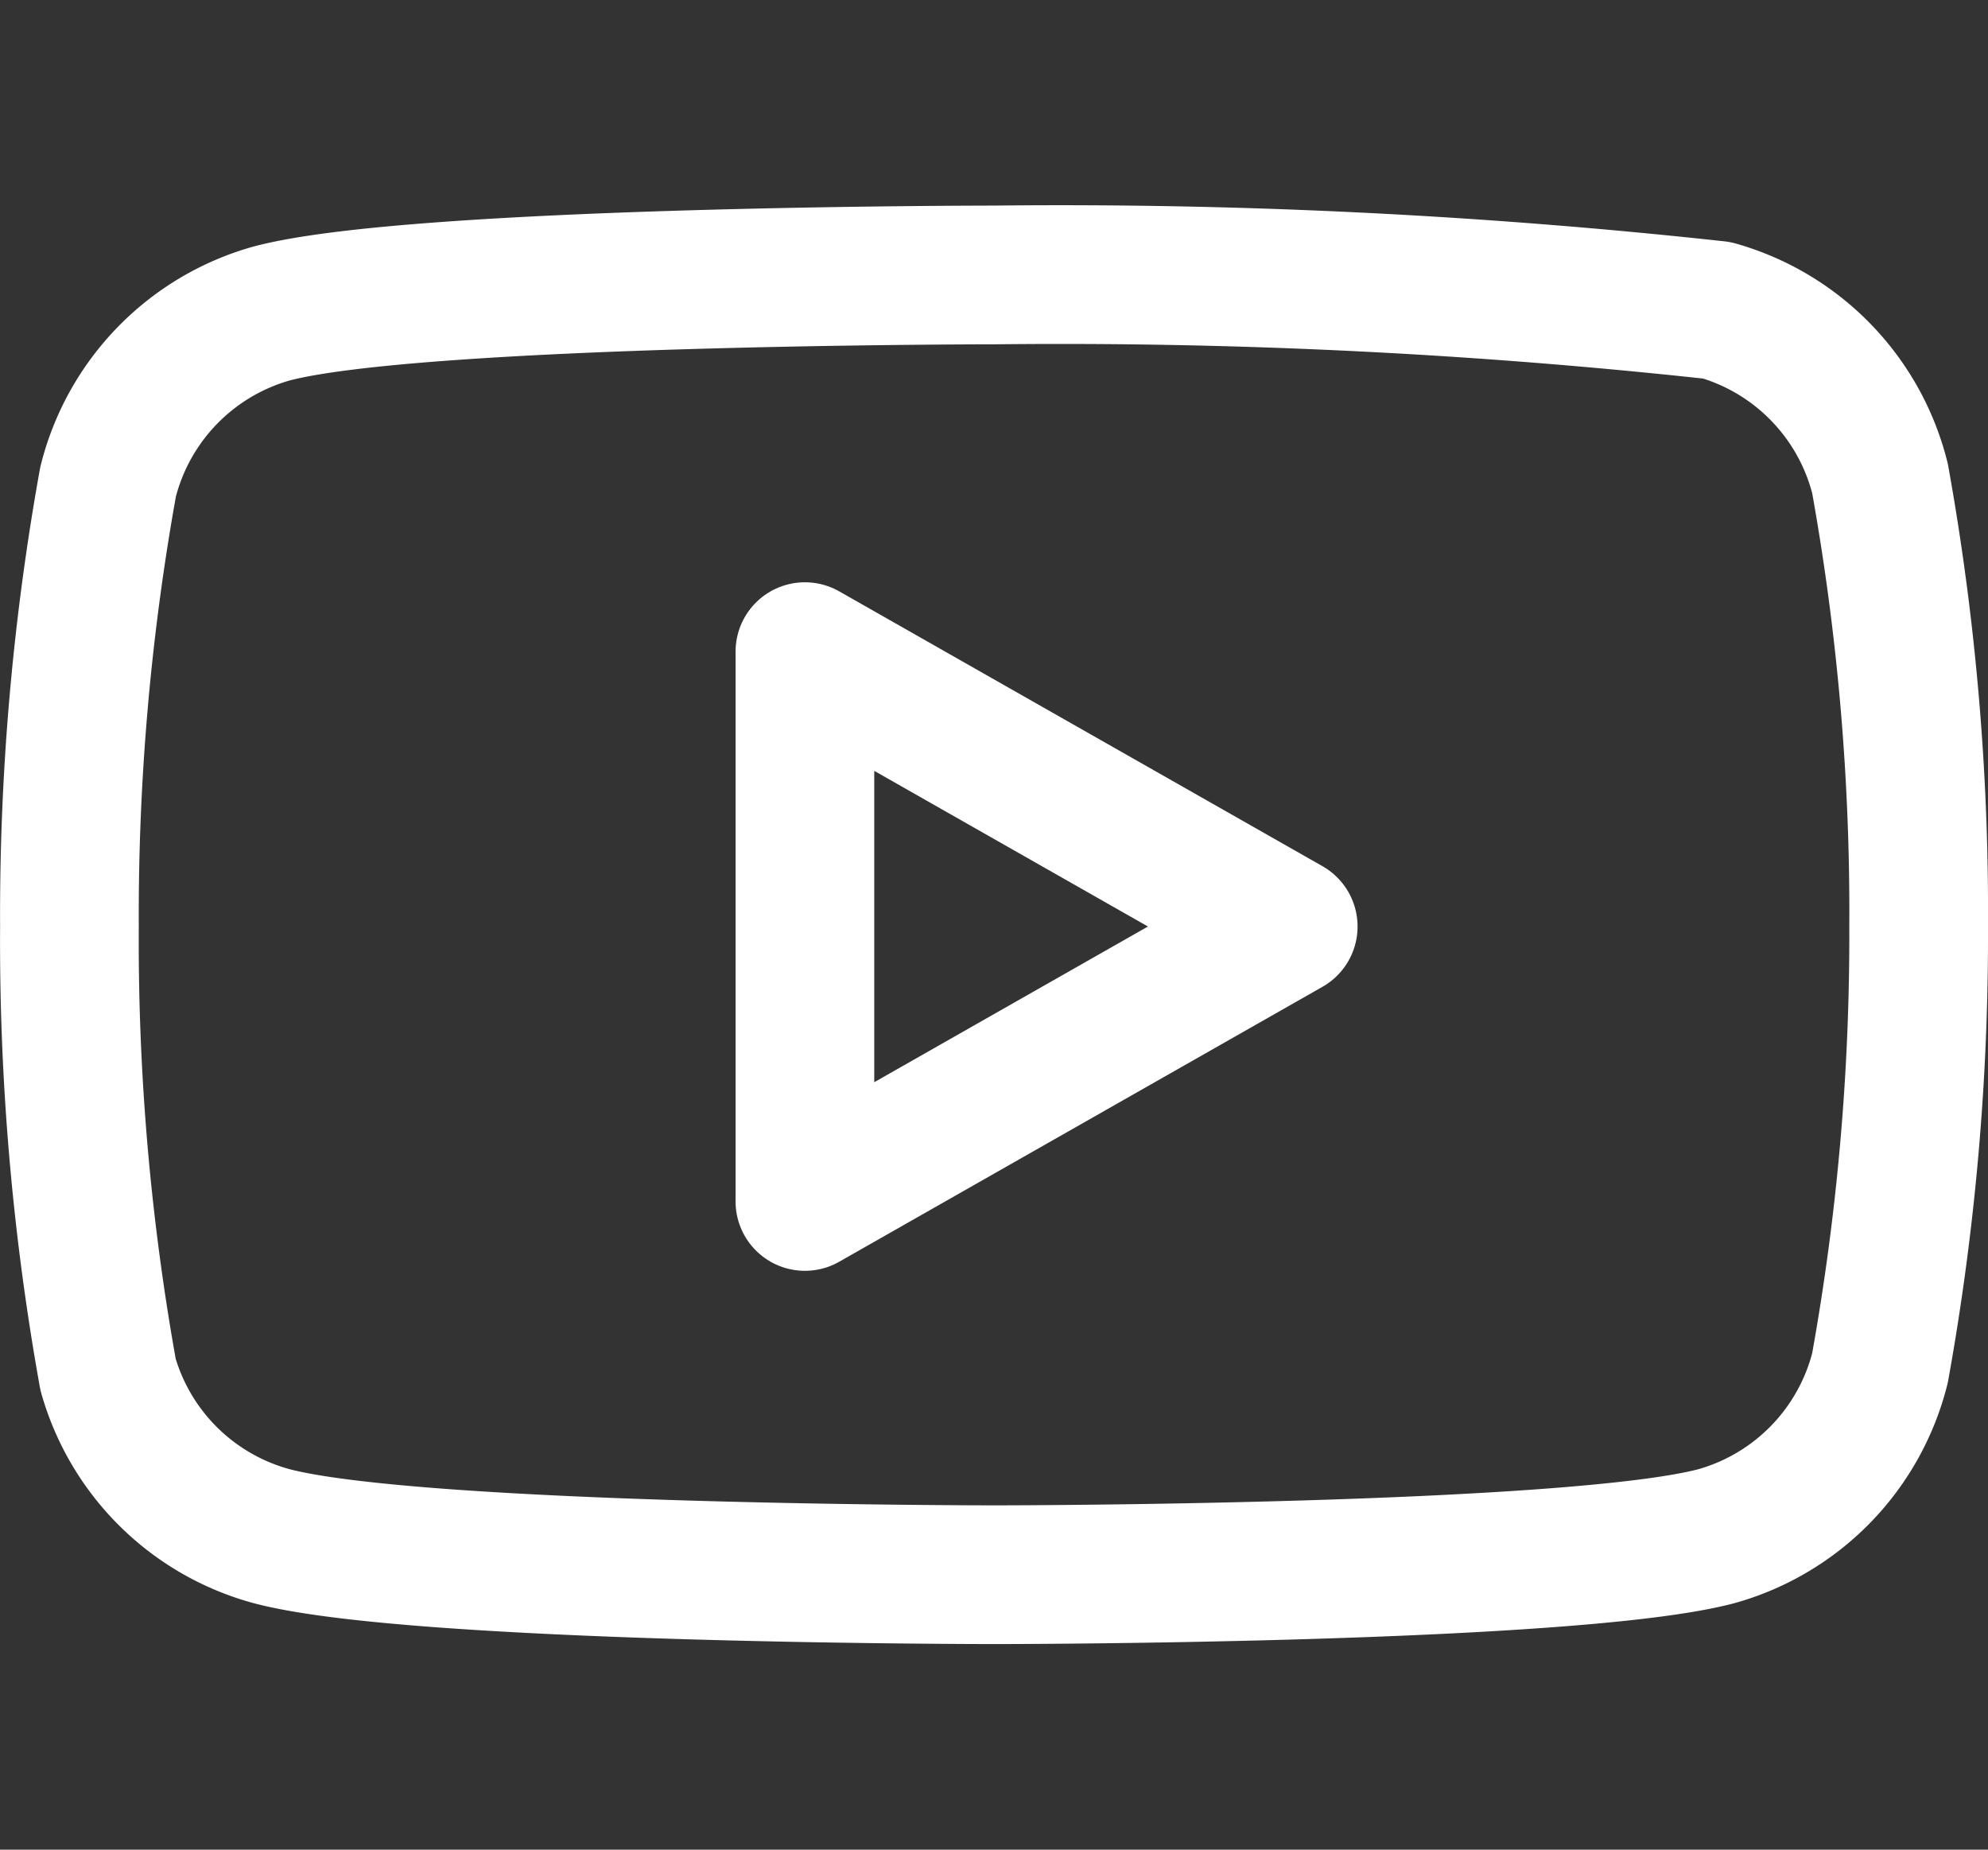
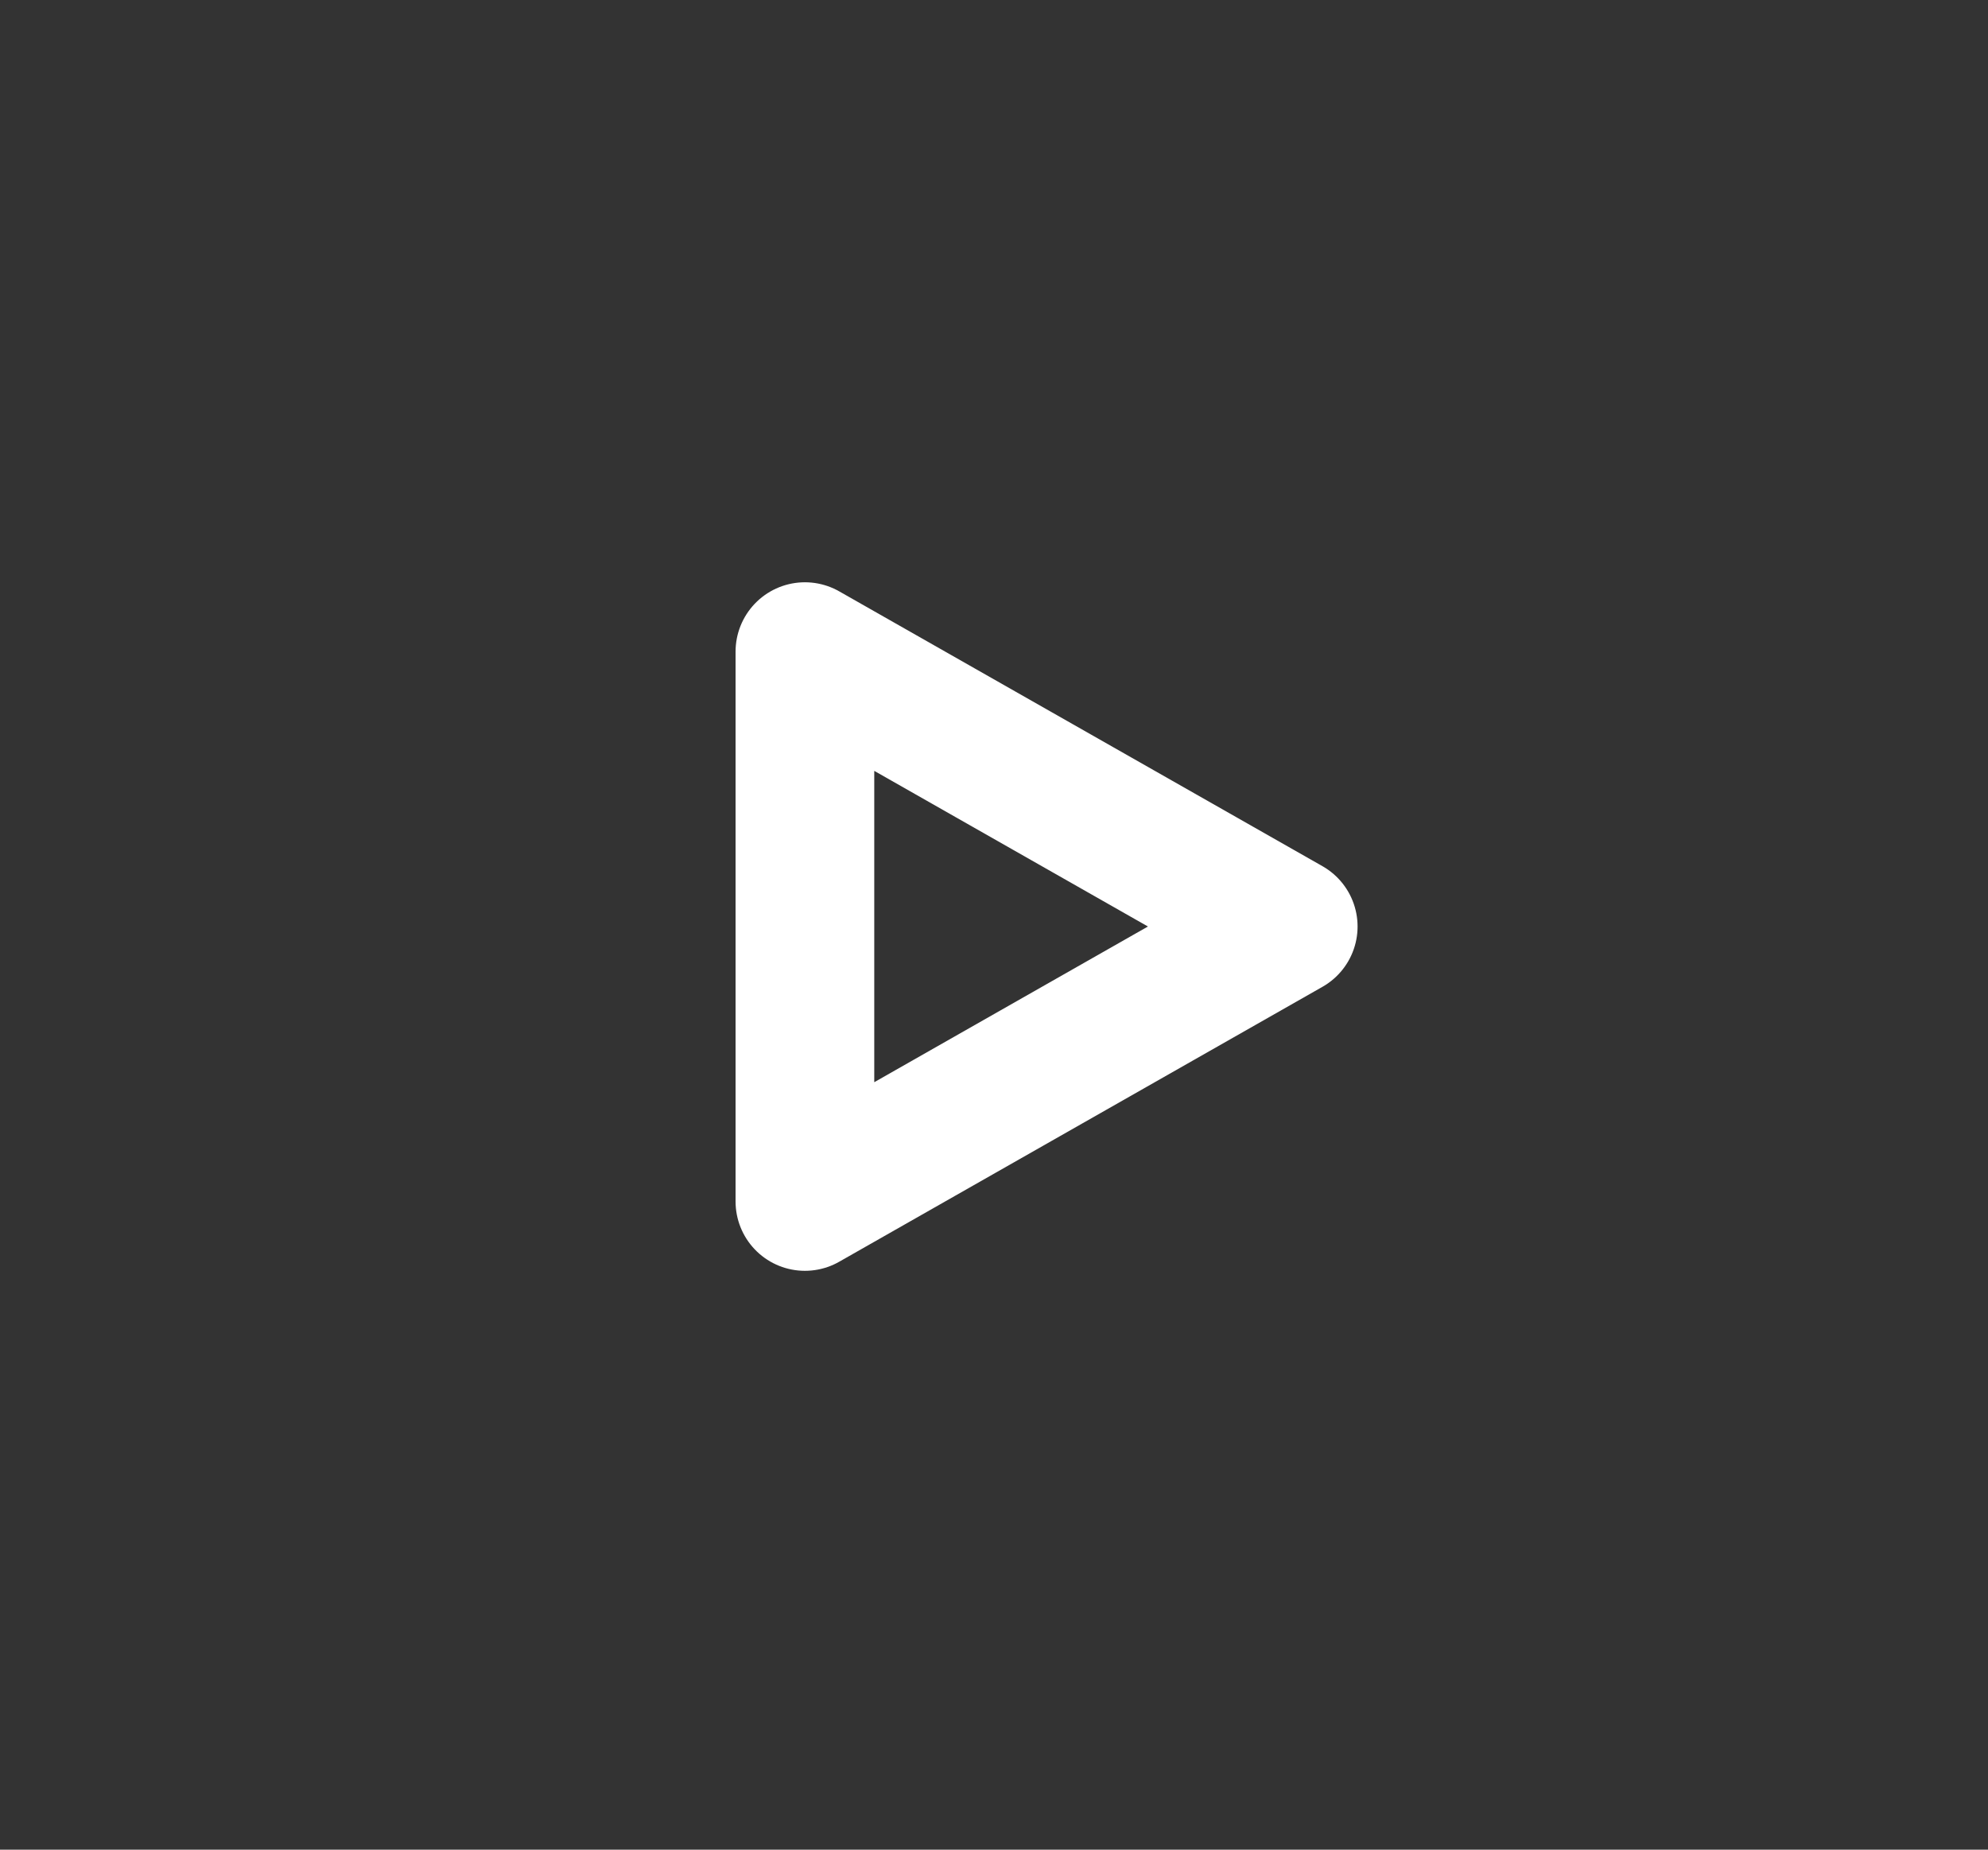
<svg xmlns="http://www.w3.org/2000/svg" width="21.5" height="20" viewBox="0 0 21.5 20">
  <rect x="0" y="0" width="21.5" height="20" fill="#333333" stroke="none" />
  <g id="Icon_DISPLAY_ELEMENTS_Label_ICON_feather_heart_SIZE_MEDIUM_STATE_DEFAULT_STYLE_STYLE1_" data-name="Icon [DISPLAY_ELEMENTS=Label][ICON=feather/heart][SIZE=MEDIUM][STATE=DEFAULT][STYLE=STYLE1]" transform="translate(0.75)">
-     <rect id="Area_DISPLAY_ELEMENTS:Label_ICON:feather_heart_SIZE:MEDIUM_STATE:DEFAULT_STYLE:STYLE1_" data-name="Area [DISPLAY_ELEMENTS:Label][ICON:feather/heart][SIZE:MEDIUM][STATE:DEFAULT][STYLE:STYLE1]" width="20" height="20" transform="translate(0.038)" fill="#fcfcfc" opacity="0" />
    <g id="Icon" transform="translate(0 2.973)">
-       <path id="b671ff62-ac25-4b8d-9b11-4453559bfc51" d="M20.49,5.836a2.528,2.528,0,0,0-1.764-1.818,65.412,65.412,0,0,0-7.817-.382s-6.255,0-7.818.418A2.529,2.529,0,0,0,1.327,5.872a26.379,26.379,0,0,0-.418,4.809,26.42,26.42,0,0,0,.418,4.846,2.526,2.526,0,0,0,1.764,1.745c1.563.418,7.818.418,7.818.418s6.254,0,7.817-.418a2.528,2.528,0,0,0,1.764-1.818,26.336,26.336,0,0,0,.418-4.773A26.416,26.416,0,0,0,20.49,5.836Z" transform="translate(-0.908 -3.636)" fill="none" stroke="#fff" stroke-linecap="round" stroke-linejoin="round" stroke-width="1.5" />
      <path id="e91228cd-eb94-4ef8-97bf-6d25ec244582" d="M8.863,13.654l5.227-2.973L8.863,7.709Z" transform="translate(-0.908 -3.636)" fill="none" stroke="#fff" stroke-linecap="round" stroke-linejoin="round" stroke-width="1.5" />
    </g>
  </g>
</svg>